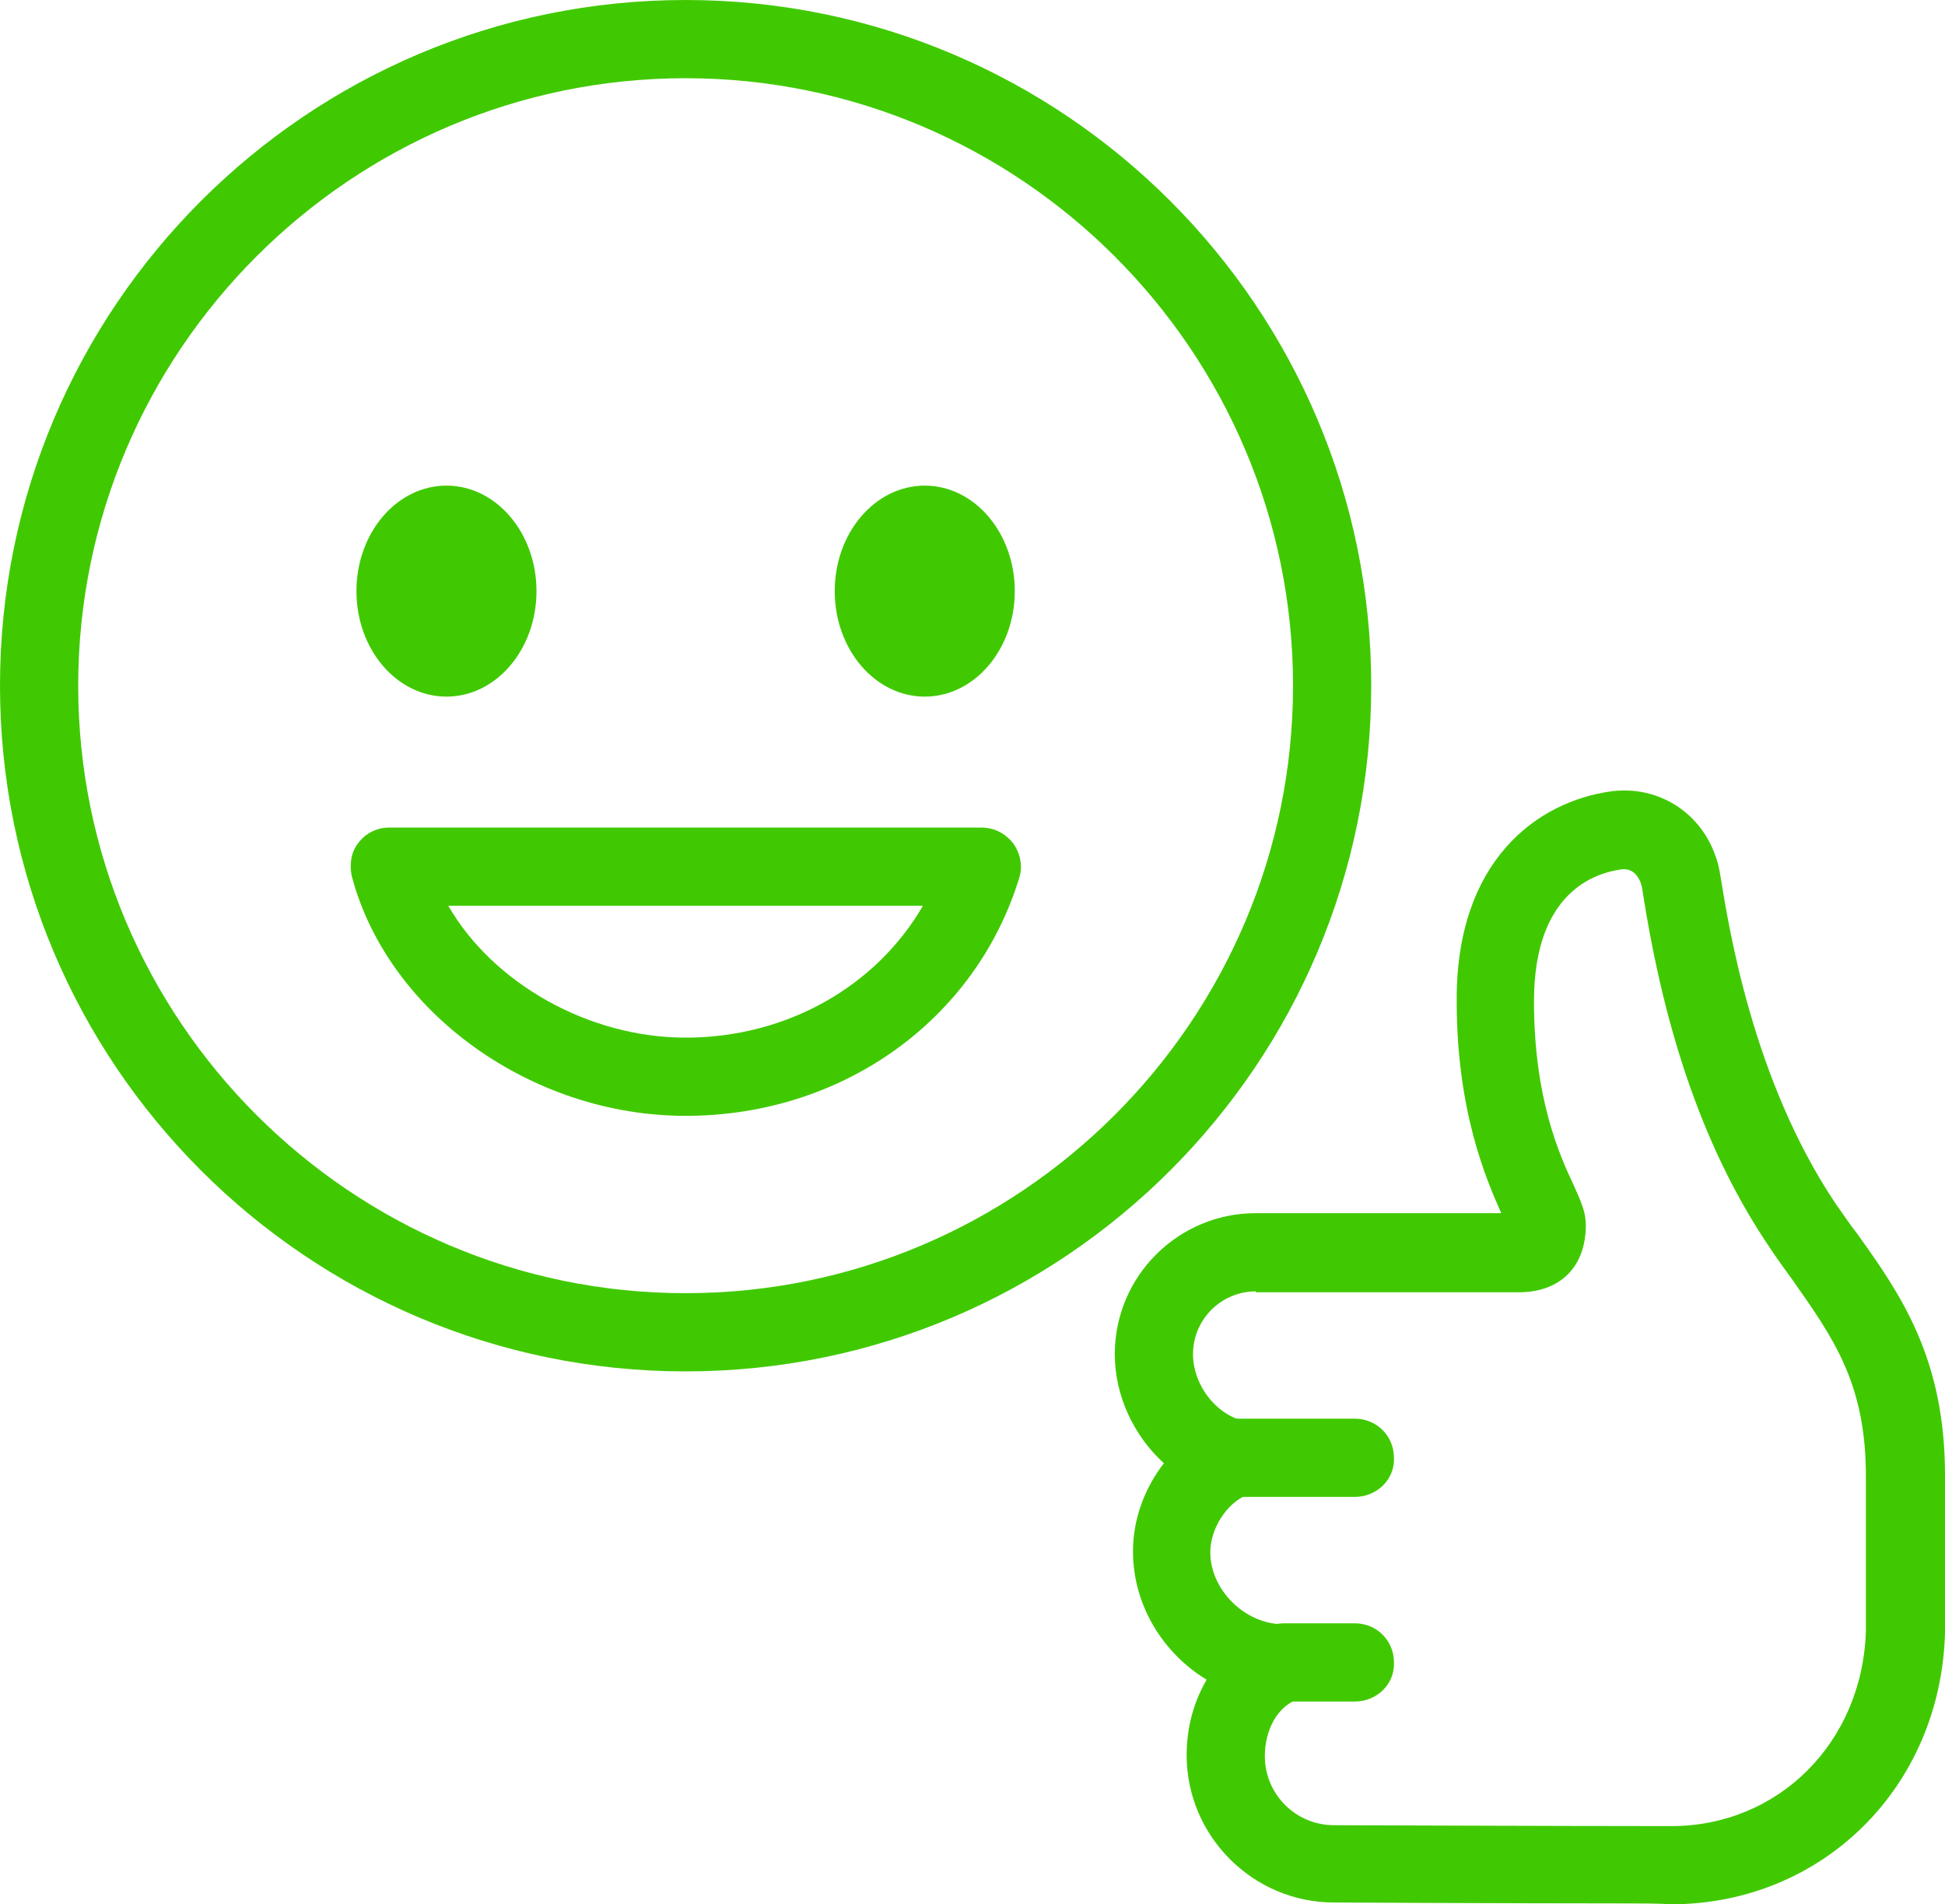
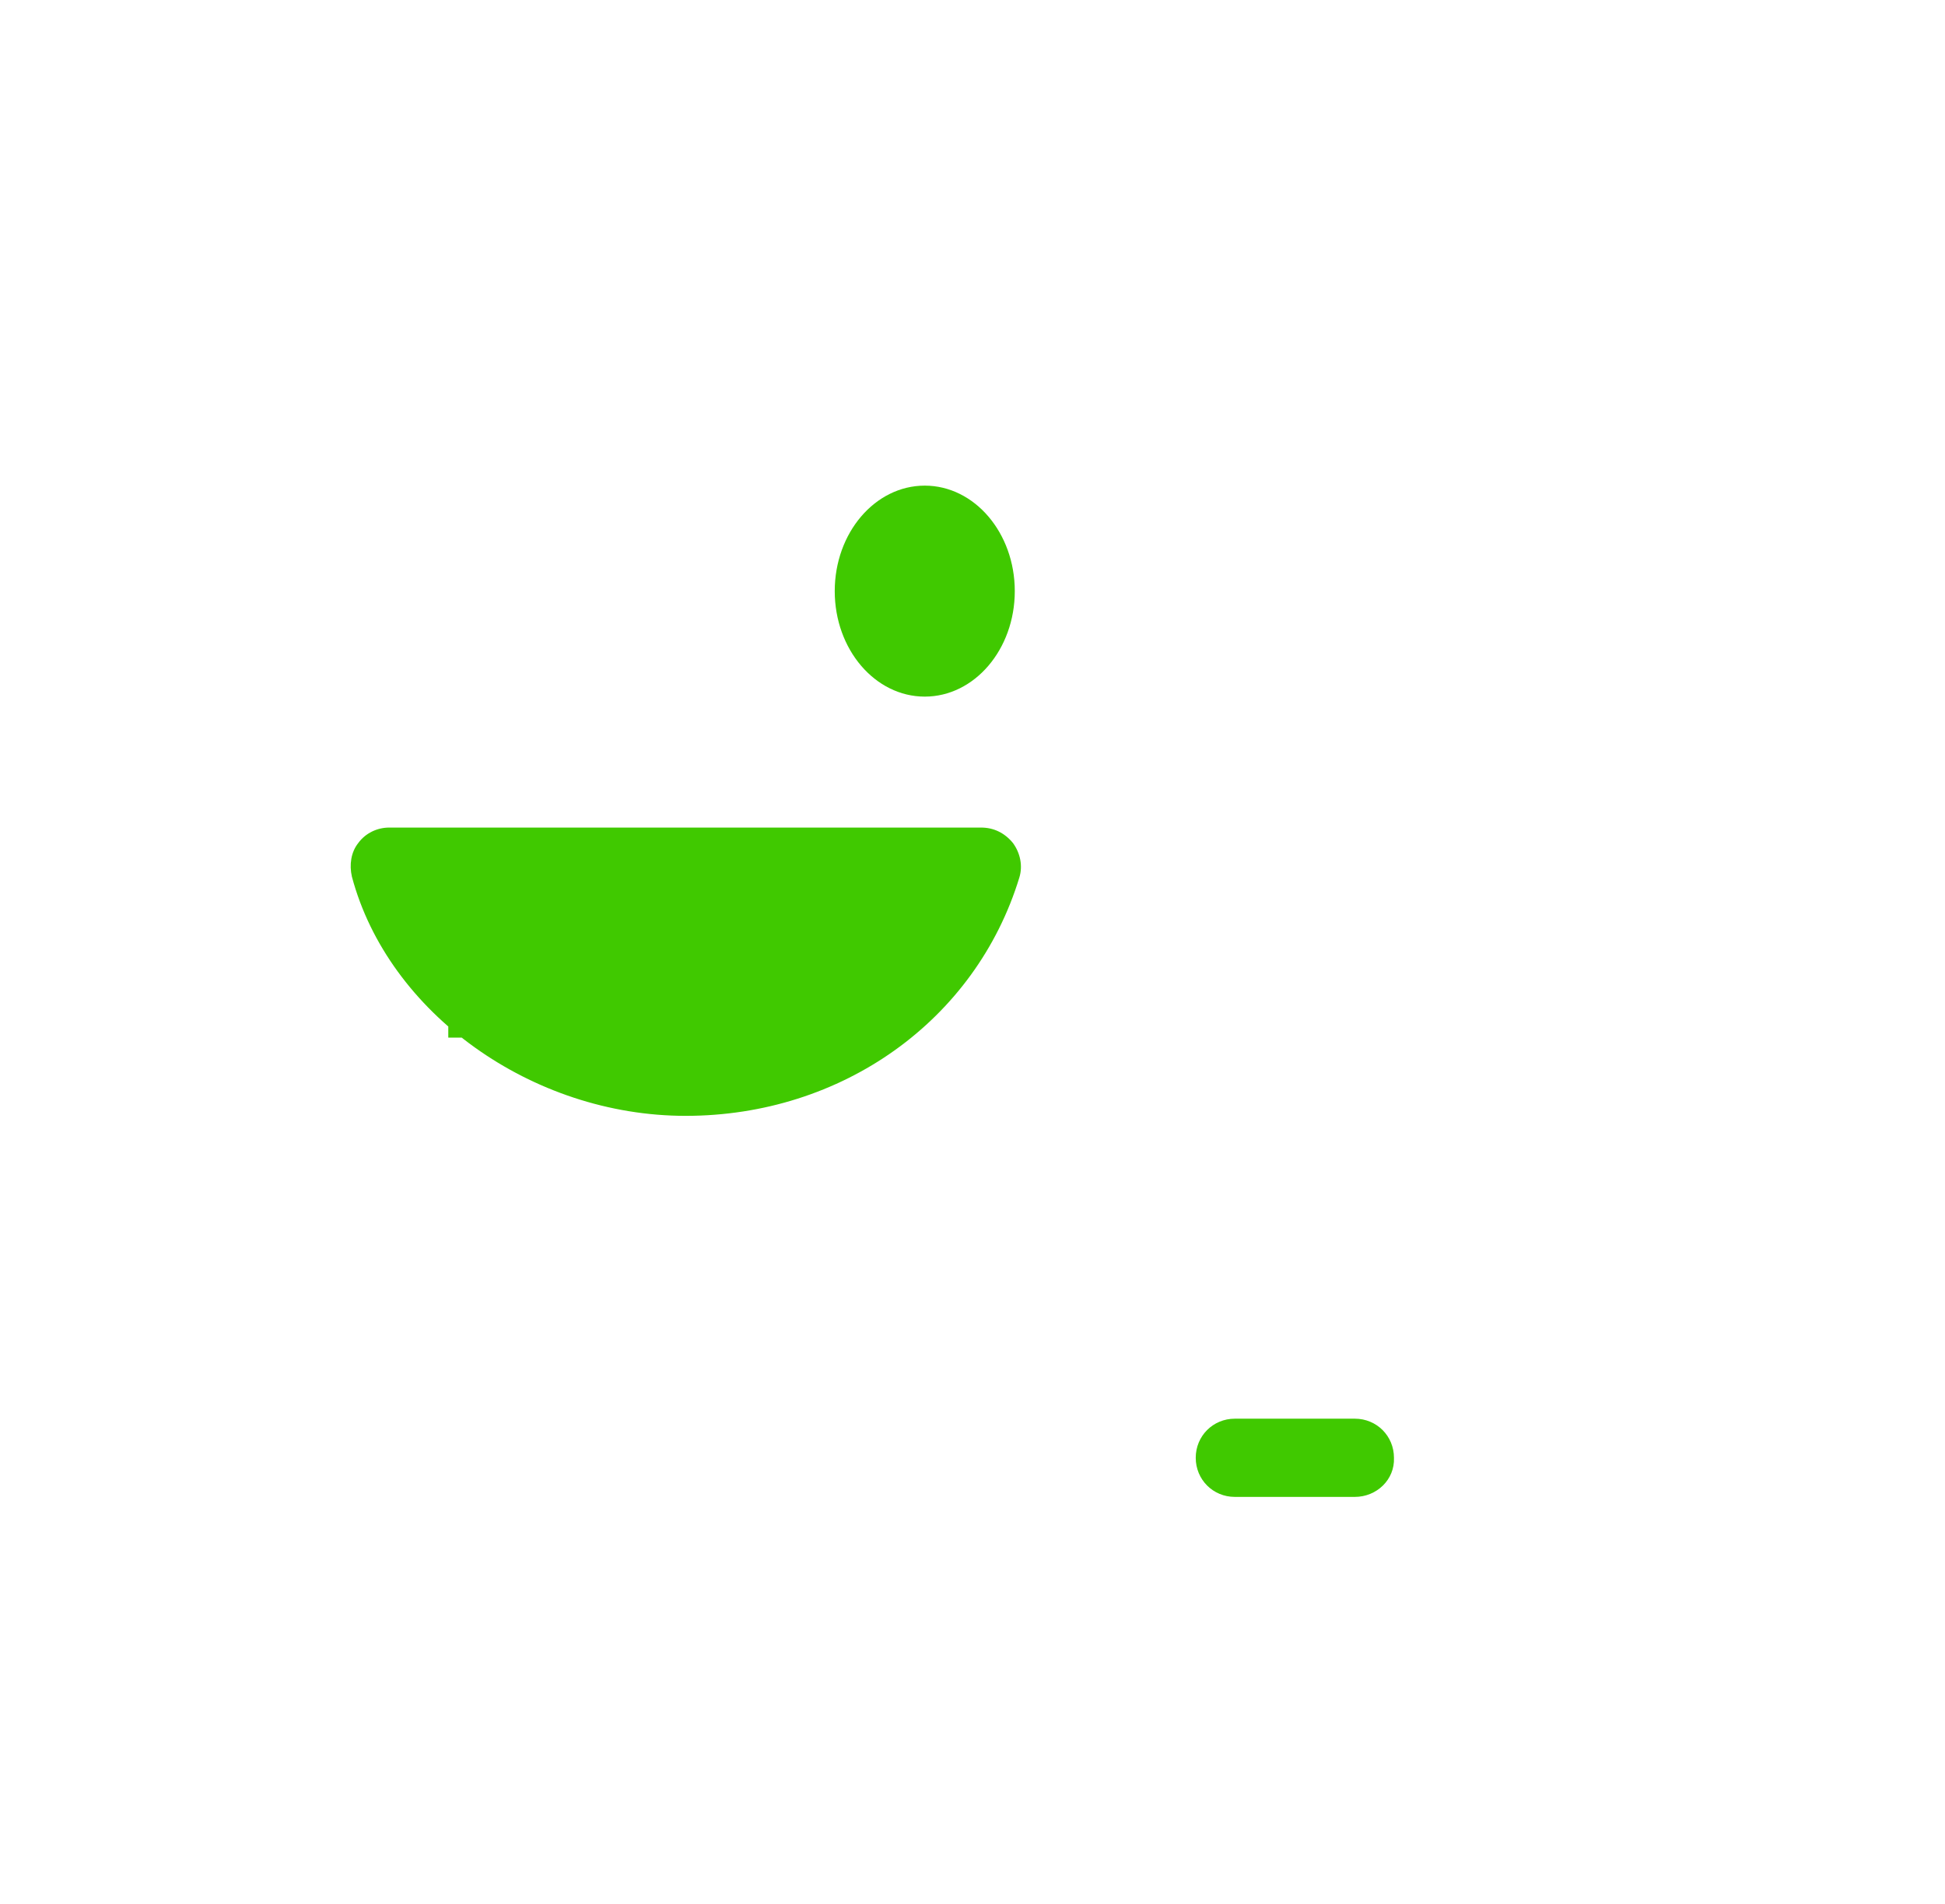
<svg xmlns="http://www.w3.org/2000/svg" version="1.1" id="Ebene_1" x="0px" y="0px" viewBox="0 0 213.9 209.4" style="enable-background:new 0 0 213.9 209.4;" xml:space="preserve">
  <style type="text/css">
	.st0{fill:#40C900;}
	.st1{fill:#EAA200;}
	.st2{fill:#EA4747;}
</style>
  <g>
    <g>
-       <path class="st0" d="M178.7,209.3c-12.9,0-31.8-0.1-32-0.1c-8.9,0-16.2-7.3-16.2-16.2c0-3.1,0.8-5.9,2.2-8.3    c-4.8-2.9-8.1-8.2-8.1-14.1c0-3.6,1.3-7,3.4-9.7c-3.3-3-5.4-7.4-5.4-12c0-8.6,7-15.5,15.5-15.5h27c-1.7-3.8-4.9-11.3-4.9-23.3    c-0.1-15.4,8.8-22,17.1-23.1c5.9-0.7,11,3.3,11.9,9.3c0.9,5.5,3.5,22.4,12.7,36.1c0.8,1.1,1.5,2.2,2.3,3.2    c4.8,6.7,9.7,13.7,9.7,26.6c0,11.3,0,17.1,0,17.4c-0.5,16.9-13.4,29.7-30,29.8C182.3,209.3,180.6,209.3,178.7,209.3z M138.1,142    c-3.8,0-6.9,3.1-6.9,6.9c0,3.3,2.4,6.5,5.4,7.3c1.8,0.5,3.1,2,3.2,3.9s-1,3.6-2.7,4.3c-2.2,0.9-4,3.7-4,6.3c0,4.1,3.8,7.9,8,7.9    c2.1,0,3.9,1.5,4.2,3.5c0.4,2-0.8,4.1-2.7,4.8c-2.1,0.8-3.5,3.3-3.5,6.2c0,4.2,3.4,7.6,7.6,7.6c0.3,0,25,0.1,37.1,0.1    c11.8,0,21-9.2,21.4-21.4c0-0.5,0-10.5,0-17.1c0-10.2-3.6-15.2-8.1-21.6c-0.8-1.1-1.6-2.2-2.4-3.4c-7-10.3-11.6-23.2-14.1-39.6    c-0.2-1.1-0.9-2.3-2.3-2.1c-2.9,0.4-9.6,2.5-9.6,14.5c0,10.7,2.8,16.9,4.4,20.3c0.8,1.8,1.3,2.9,1.3,4.3c0,4.6-2.8,7.4-7.4,7.4    h-28.9V142z" />
      <path class="st0" d="M149,164.6h-13.2c-2.4,0-4.3-1.9-4.3-4.3c0-2.4,1.9-4.3,4.3-4.3H149c2.4,0,4.3,1.9,4.3,4.3    C153.4,162.7,151.4,164.6,149,164.6z" />
-       <path class="st0" d="M149,187.1h-7.8c-2.4,0-4.3-1.9-4.3-4.3c0-2.4,1.9-4.3,4.3-4.3h7.8c2.4,0,4.3,1.9,4.3,4.3    C153.4,185.2,151.4,187.1,149,187.1z" />
    </g>
-     <path class="st0" d="M75.4,150.8C33.8,150.8,0,117,0,75.4S33.8,0,75.4,0s75.4,33.8,75.4,75.4S117,150.8,75.4,150.8z M75.4,8.6   c-36.8,0-66.8,30-66.8,66.8s30,66.8,66.8,66.8s66.8-30,66.8-66.8S112.2,8.6,75.4,8.6z" />
-     <path class="st0" d="M75.4,122.7c-16.9,0-32.7-11.3-36.7-26.3c-0.3-1.3-0.1-2.7,0.7-3.7c0.8-1.1,2.1-1.7,3.4-1.7h65.1   c1.4,0,2.6,0.6,3.5,1.7c0.8,1.1,1.1,2.5,0.7,3.8C107.3,112.2,92.6,122.7,75.4,122.7z M49.3,99.6c4.9,8.5,15.4,14.5,26.1,14.5   c11.2,0,21-5.7,26.1-14.5H49.3z" />
-     <ellipse class="st0" cx="49.1" cy="65" rx="9.9" ry="11.6" />
+     <path class="st0" d="M75.4,122.7c-16.9,0-32.7-11.3-36.7-26.3c-0.3-1.3-0.1-2.7,0.7-3.7c0.8-1.1,2.1-1.7,3.4-1.7h65.1   c1.4,0,2.6,0.6,3.5,1.7c0.8,1.1,1.1,2.5,0.7,3.8C107.3,112.2,92.6,122.7,75.4,122.7z M49.3,99.6c4.9,8.5,15.4,14.5,26.1,14.5   H49.3z" />
    <ellipse class="st0" cx="101.7" cy="65" rx="9.9" ry="11.6" />
  </g>
</svg>